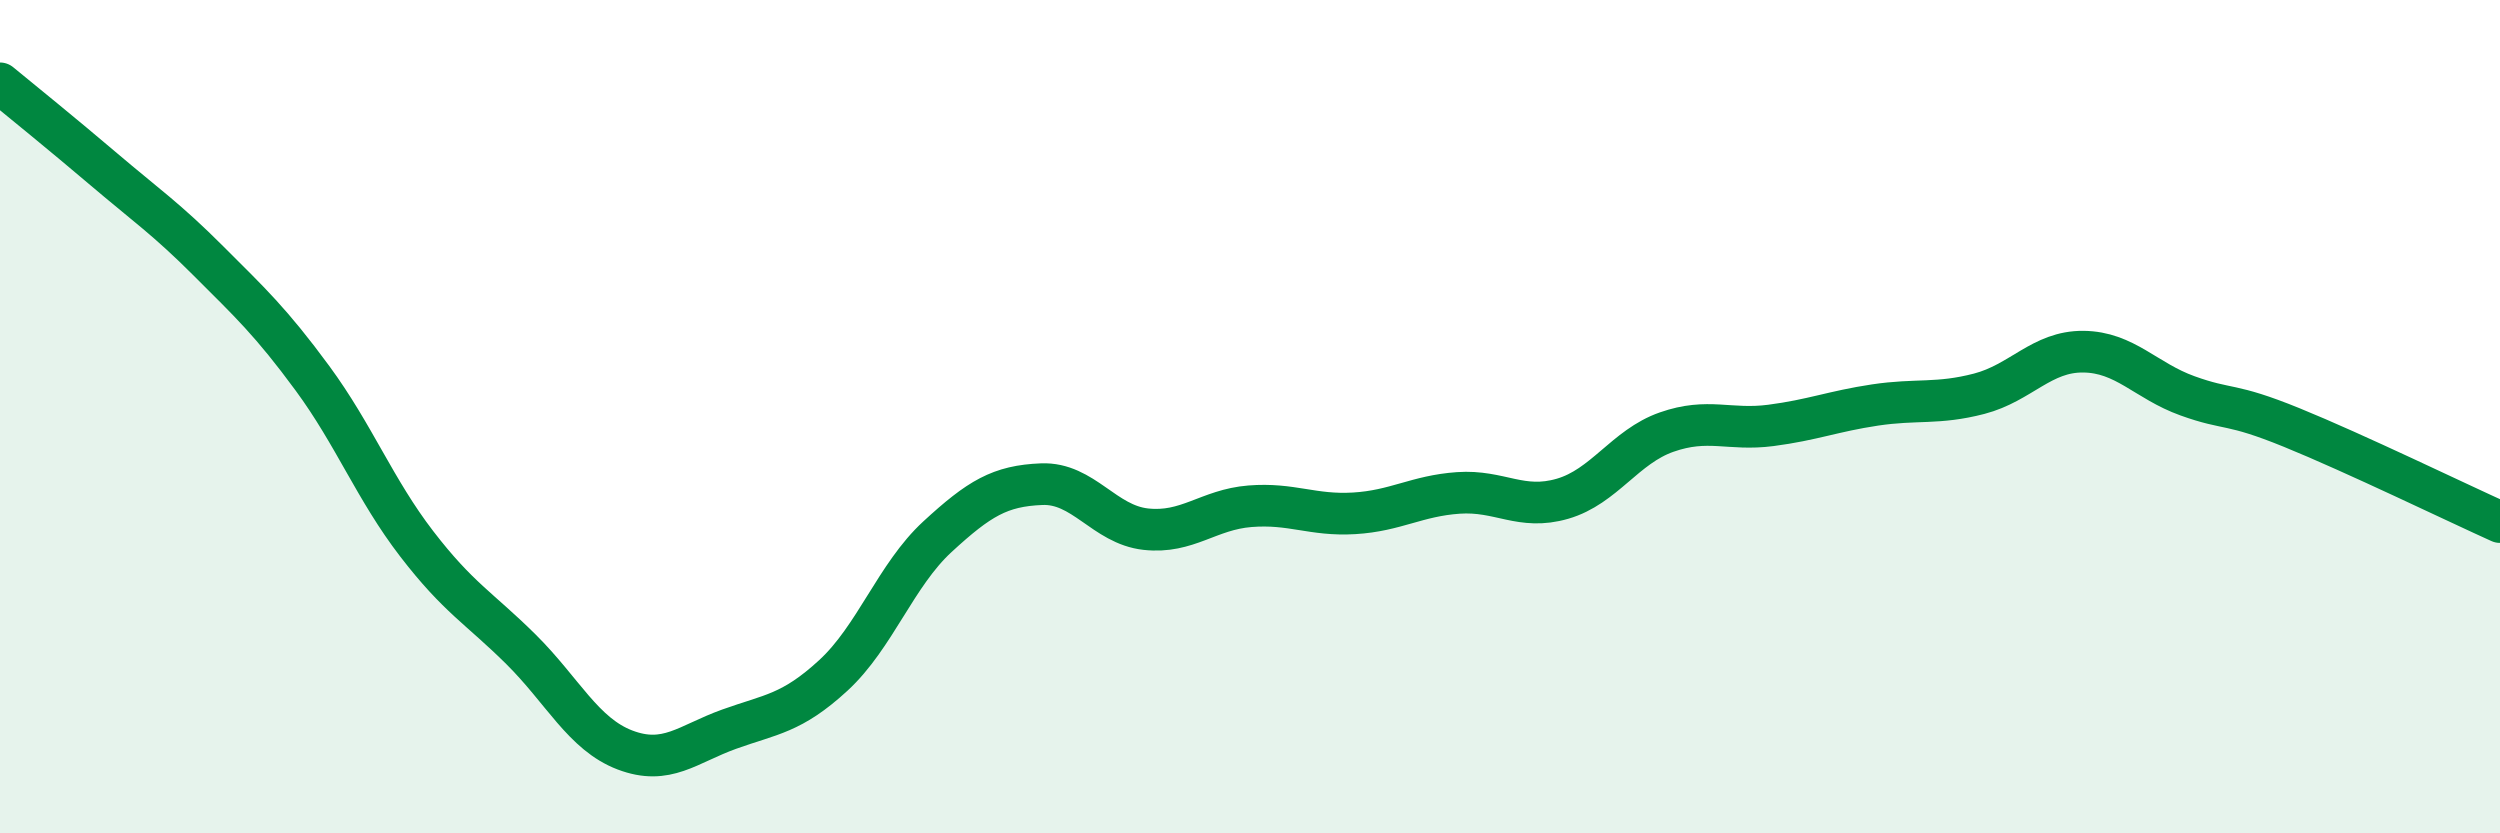
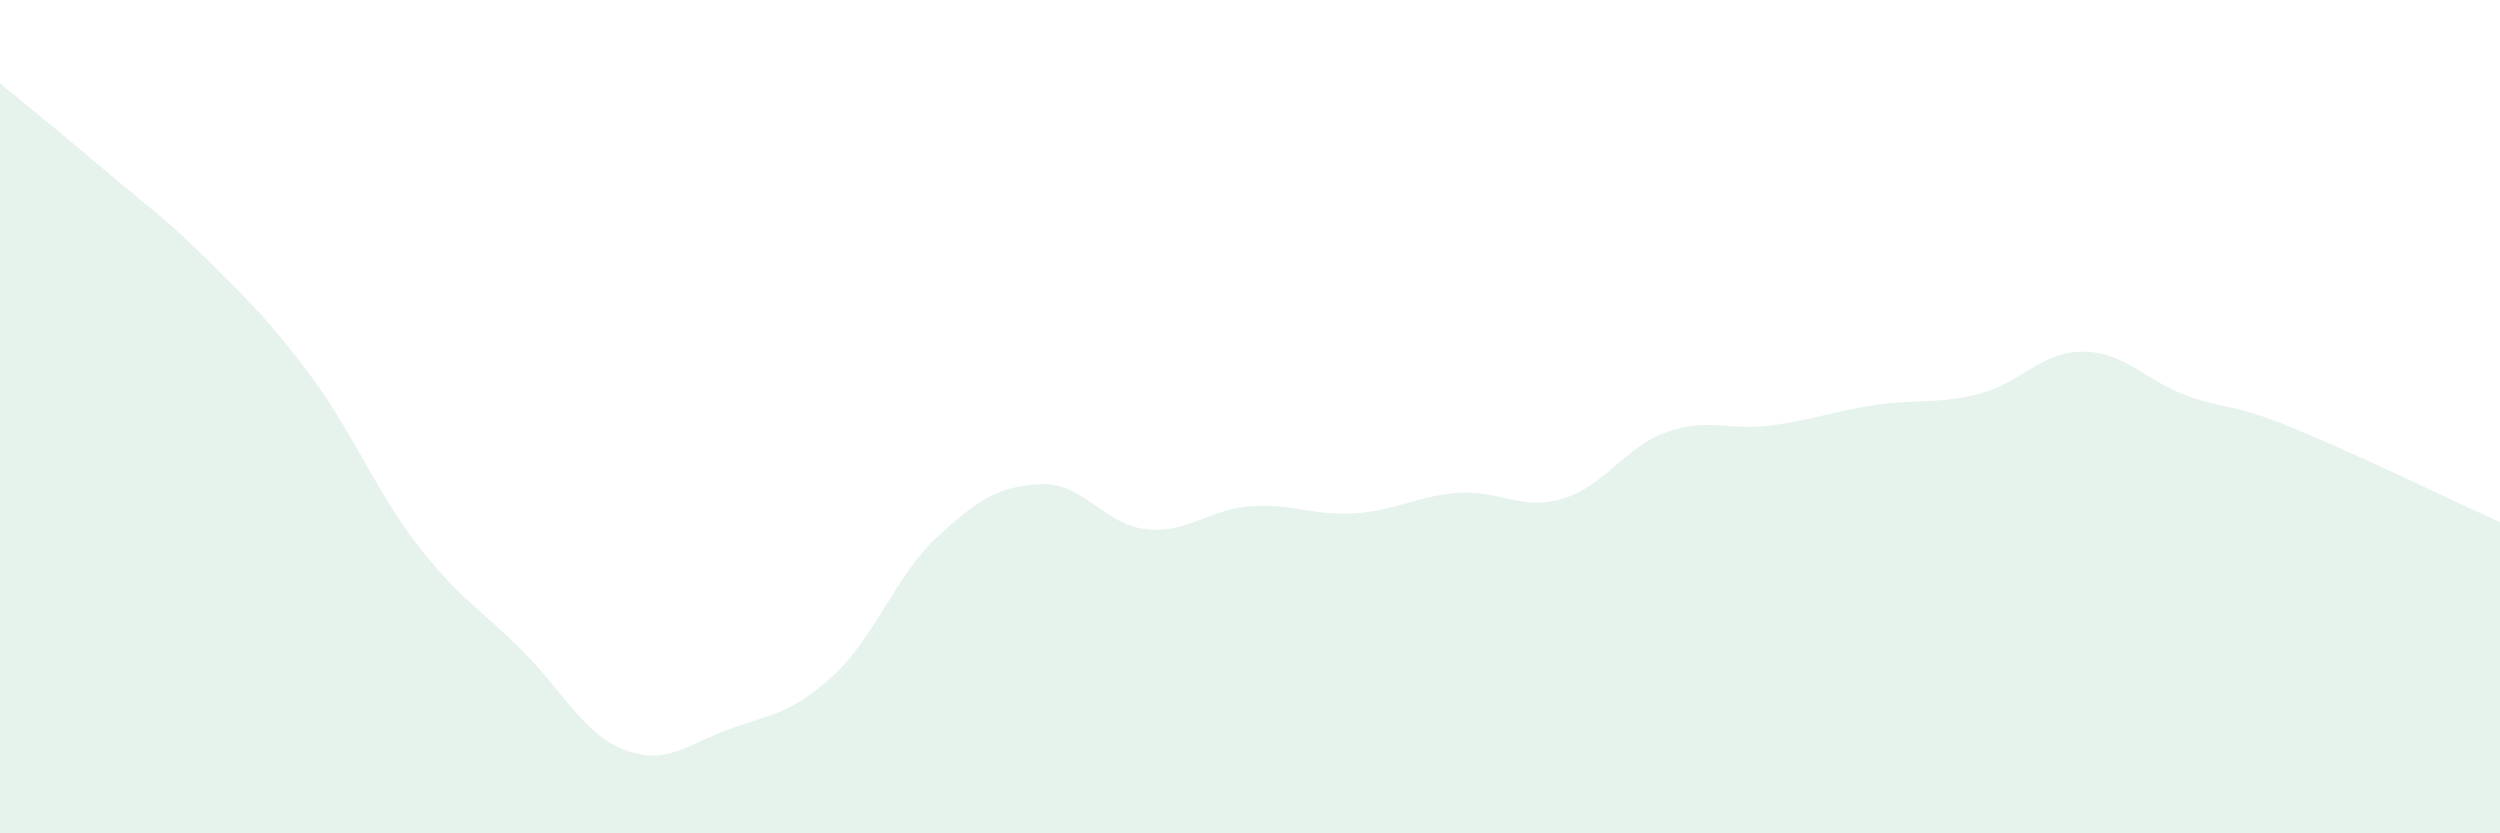
<svg xmlns="http://www.w3.org/2000/svg" width="60" height="20" viewBox="0 0 60 20">
  <path d="M 0,2 C 0.5,2.41 1.5,3.22 2.5,4.07 C 3.5,4.92 4,5.26 5,6.26 C 6,7.26 6.5,7.72 7.5,9.08 C 8.5,10.44 9,11.75 10,13.05 C 11,14.35 11.5,14.59 12.5,15.58 C 13.5,16.57 14,17.62 15,18 C 16,18.38 16.5,17.86 17.5,17.5 C 18.5,17.14 19,17.13 20,16.21 C 21,15.29 21.5,13.8 22.5,12.88 C 23.5,11.96 24,11.66 25,11.62 C 26,11.58 26.5,12.59 27.5,12.7 C 28.5,12.81 29,12.23 30,12.15 C 31,12.07 31.5,12.38 32.5,12.32 C 33.5,12.26 34,11.9 35,11.83 C 36,11.76 36.5,12.26 37.5,11.97 C 38.5,11.68 39,10.72 40,10.37 C 41,10.02 41.5,10.34 42.5,10.21 C 43.5,10.08 44,9.87 45,9.72 C 46,9.57 46.5,9.71 47.5,9.45 C 48.5,9.19 49,8.43 50,8.44 C 51,8.45 51.5,9.14 52.5,9.5 C 53.5,9.86 53.5,9.65 55,10.26 C 56.5,10.87 59,12.08 60,12.53L60 20L0 20Z" fill="#008740" opacity="0.1" stroke-linecap="round" stroke-linejoin="round" />
-   <path d="M 0,2 C 0.5,2.41 1.5,3.22 2.5,4.07 C 3.5,4.92 4,5.26 5,6.26 C 6,7.26 6.5,7.72 7.5,9.08 C 8.5,10.44 9,11.75 10,13.05 C 11,14.35 11.5,14.59 12.5,15.58 C 13.5,16.57 14,17.62 15,18 C 16,18.38 16.5,17.86 17.5,17.5 C 18.5,17.14 19,17.13 20,16.21 C 21,15.29 21.5,13.8 22.5,12.88 C 23.5,11.96 24,11.66 25,11.62 C 26,11.58 26.5,12.59 27.5,12.7 C 28.5,12.81 29,12.23 30,12.15 C 31,12.07 31.5,12.38 32.5,12.32 C 33.5,12.26 34,11.9 35,11.83 C 36,11.76 36.5,12.26 37.5,11.97 C 38.5,11.68 39,10.72 40,10.37 C 41,10.02 41.5,10.34 42.5,10.21 C 43.5,10.08 44,9.87 45,9.72 C 46,9.57 46.5,9.71 47.5,9.45 C 48.5,9.19 49,8.43 50,8.44 C 51,8.45 51.5,9.14 52.5,9.5 C 53.5,9.86 53.5,9.65 55,10.26 C 56.5,10.87 59,12.08 60,12.53" stroke="#008740" stroke-width="1" fill="none" stroke-linecap="round" stroke-linejoin="round" />
</svg>